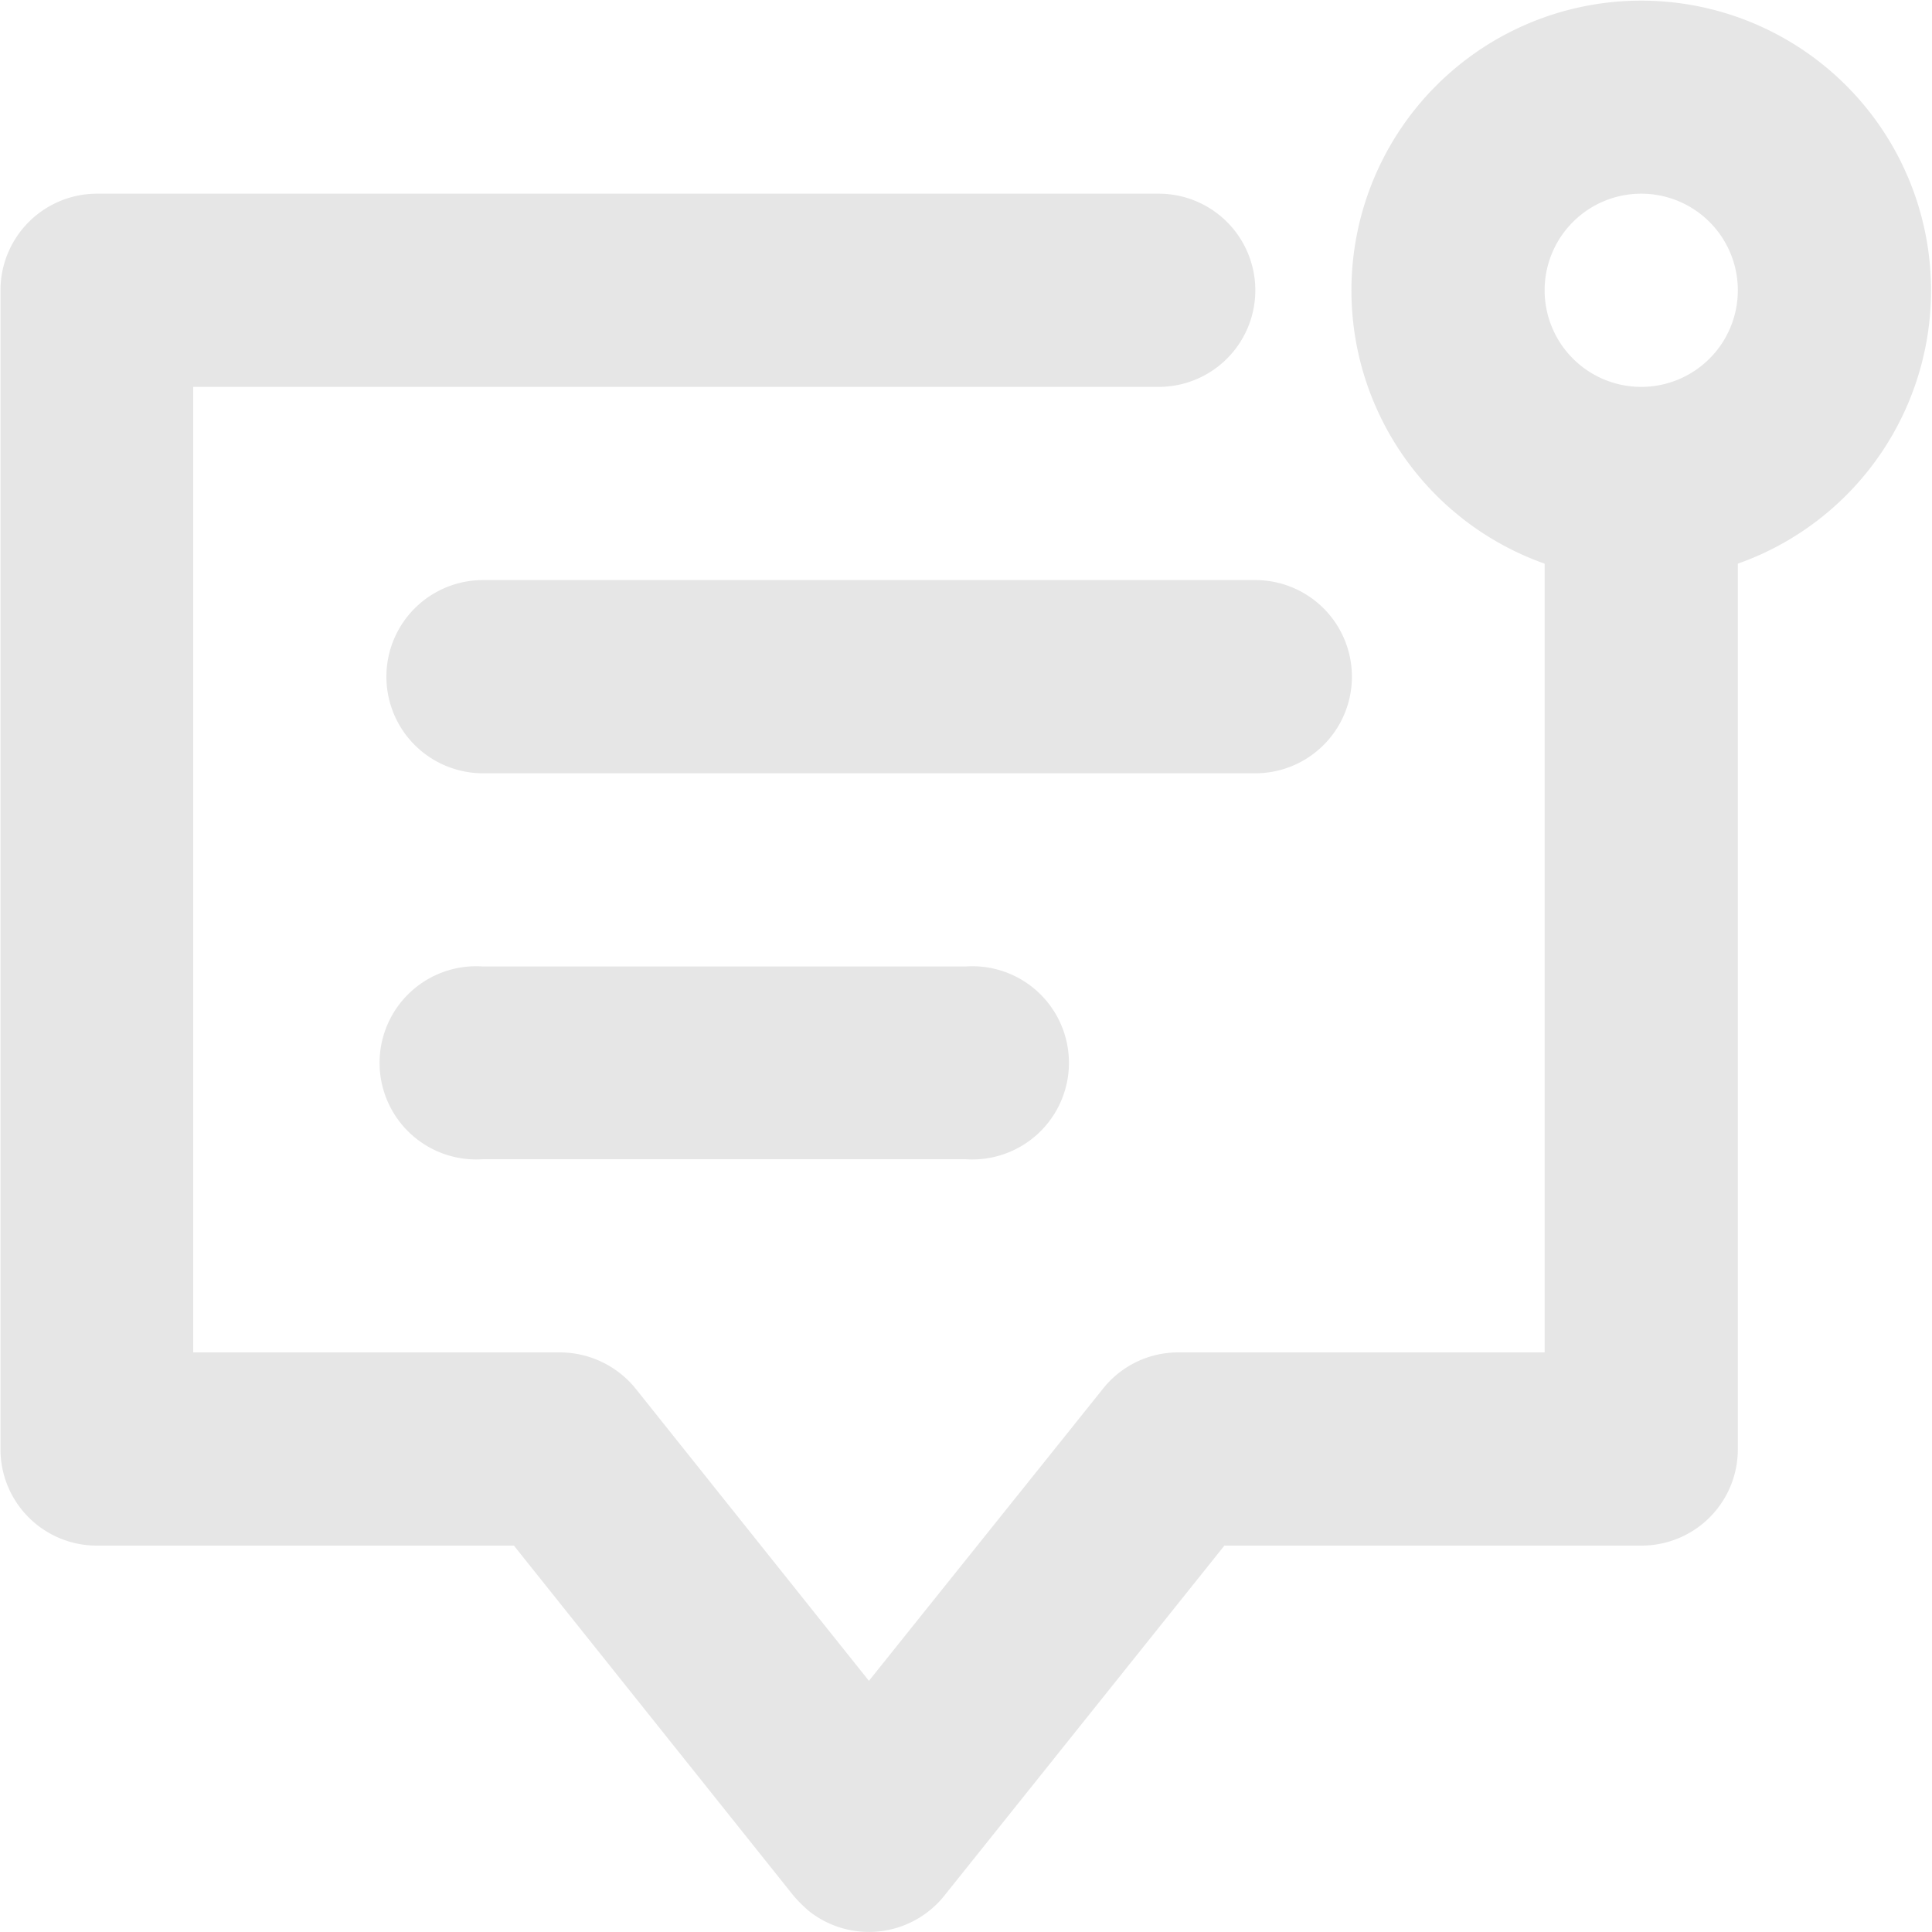
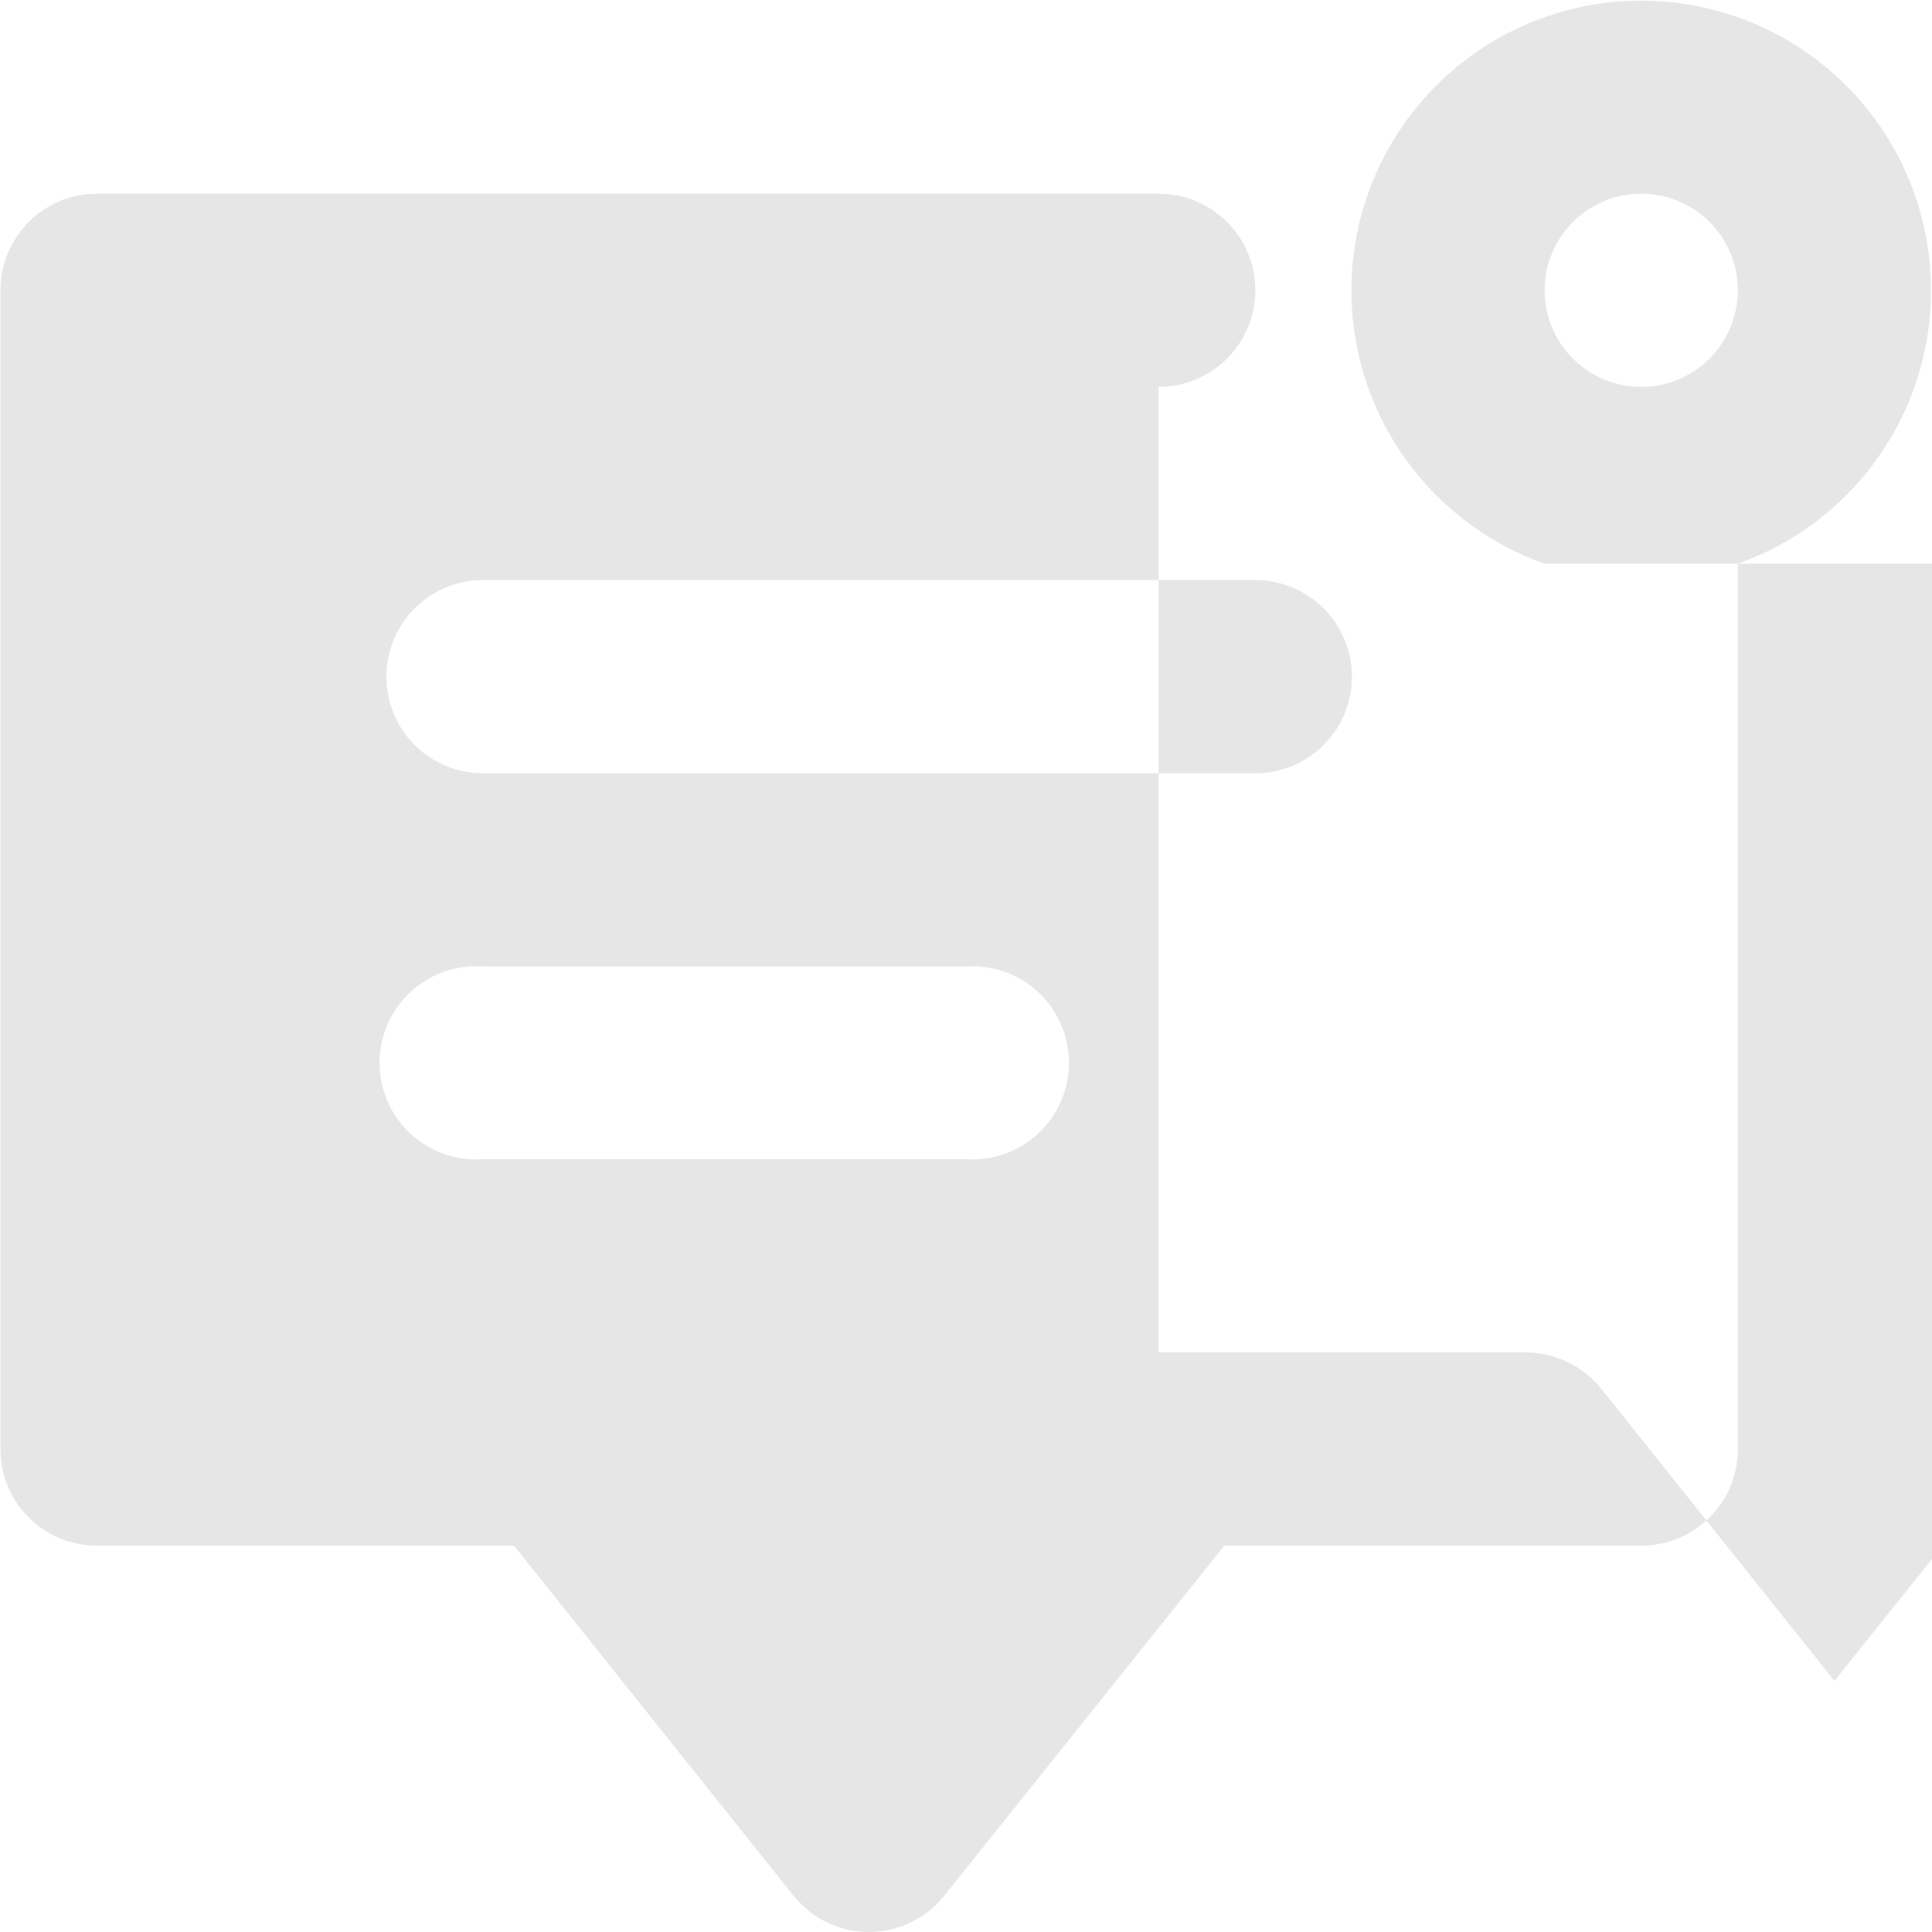
<svg xmlns="http://www.w3.org/2000/svg" width="40" height="40" viewBox="0 0 40 40">
  <defs>
    <style> .cls-1 { fill-rule: evenodd; opacity: 0.1; } </style>
  </defs>
-   <path class="cls-1" d="M6442.98,1318.67a6,6,0,1,1,4,0V1337a1.993,1.993,0,0,1-2,2h-8.63l-5.8,7.25a2,2,0,0,1-2.81.31,3.024,3.024,0,0,1-.31-0.31l-5.79-7.25h-8.63a1.993,1.993,0,0,1-2-2v-23.99a2,2,0,0,1,2-2h21.98a2,2,0,0,1,0,4H6415V1335h7.6a2.022,2.022,0,0,1,1.56.75l4.83,6.05,4.84-6.04a1.986,1.986,0,0,1,1.56-.76h7.59v-16.33Zm2-3.66a2,2,0,1,0-2-2A2,2,0,0,0,6444.98,1315.01Zm-23.98,8a2,2,0,0,1,0-4h15.99a2,2,0,0,1,0,4H6421Zm0,7.99a2,2,0,1,1,0-3.99h9.99a2,2,0,1,1,0,3.99H6421Z" transform="translate(-6411 -1307)" />
+   <path class="cls-1" d="M6442.98,1318.67a6,6,0,1,1,4,0V1337a1.993,1.993,0,0,1-2,2h-8.63l-5.8,7.25a2,2,0,0,1-2.81.31,3.024,3.024,0,0,1-.31-0.31l-5.79-7.25h-8.63a1.993,1.993,0,0,1-2-2v-23.99a2,2,0,0,1,2-2h21.98a2,2,0,0,1,0,4V1335h7.6a2.022,2.022,0,0,1,1.56.75l4.83,6.05,4.84-6.04a1.986,1.986,0,0,1,1.56-.76h7.59v-16.33Zm2-3.66a2,2,0,1,0-2-2A2,2,0,0,0,6444.98,1315.01Zm-23.98,8a2,2,0,0,1,0-4h15.99a2,2,0,0,1,0,4H6421Zm0,7.99a2,2,0,1,1,0-3.99h9.99a2,2,0,1,1,0,3.99H6421Z" transform="translate(-6411 -1307)" />
</svg>